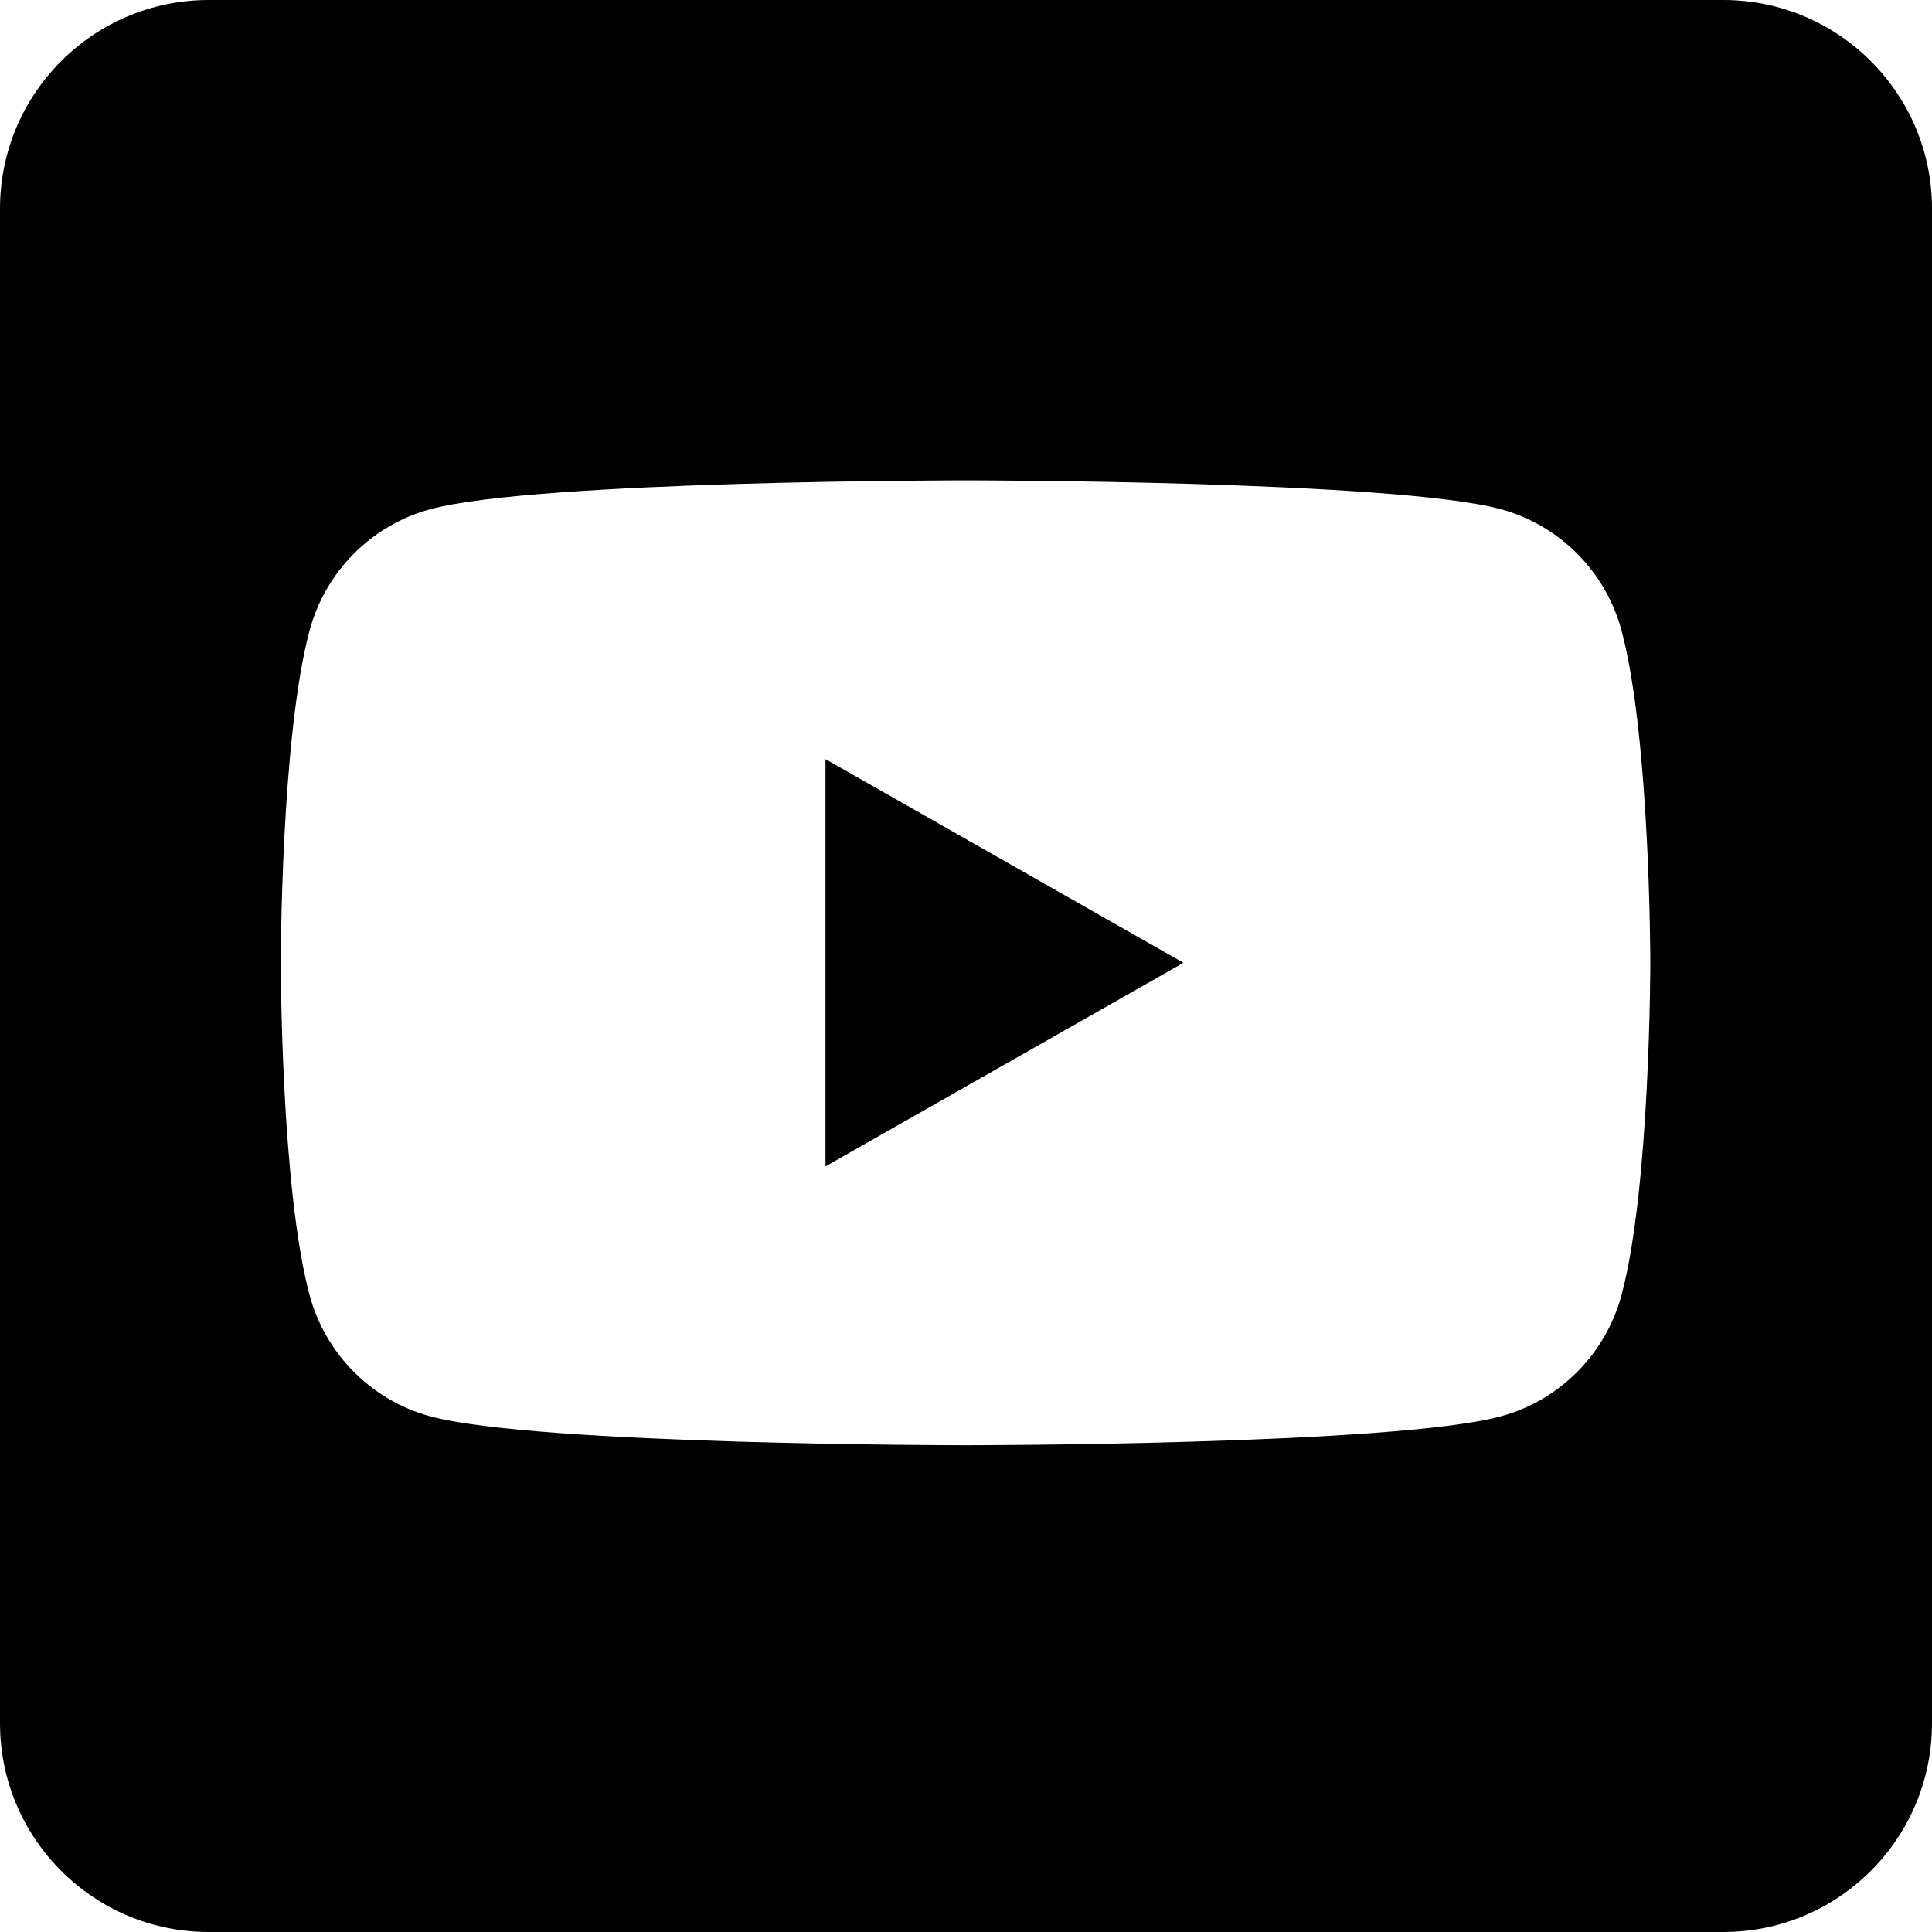
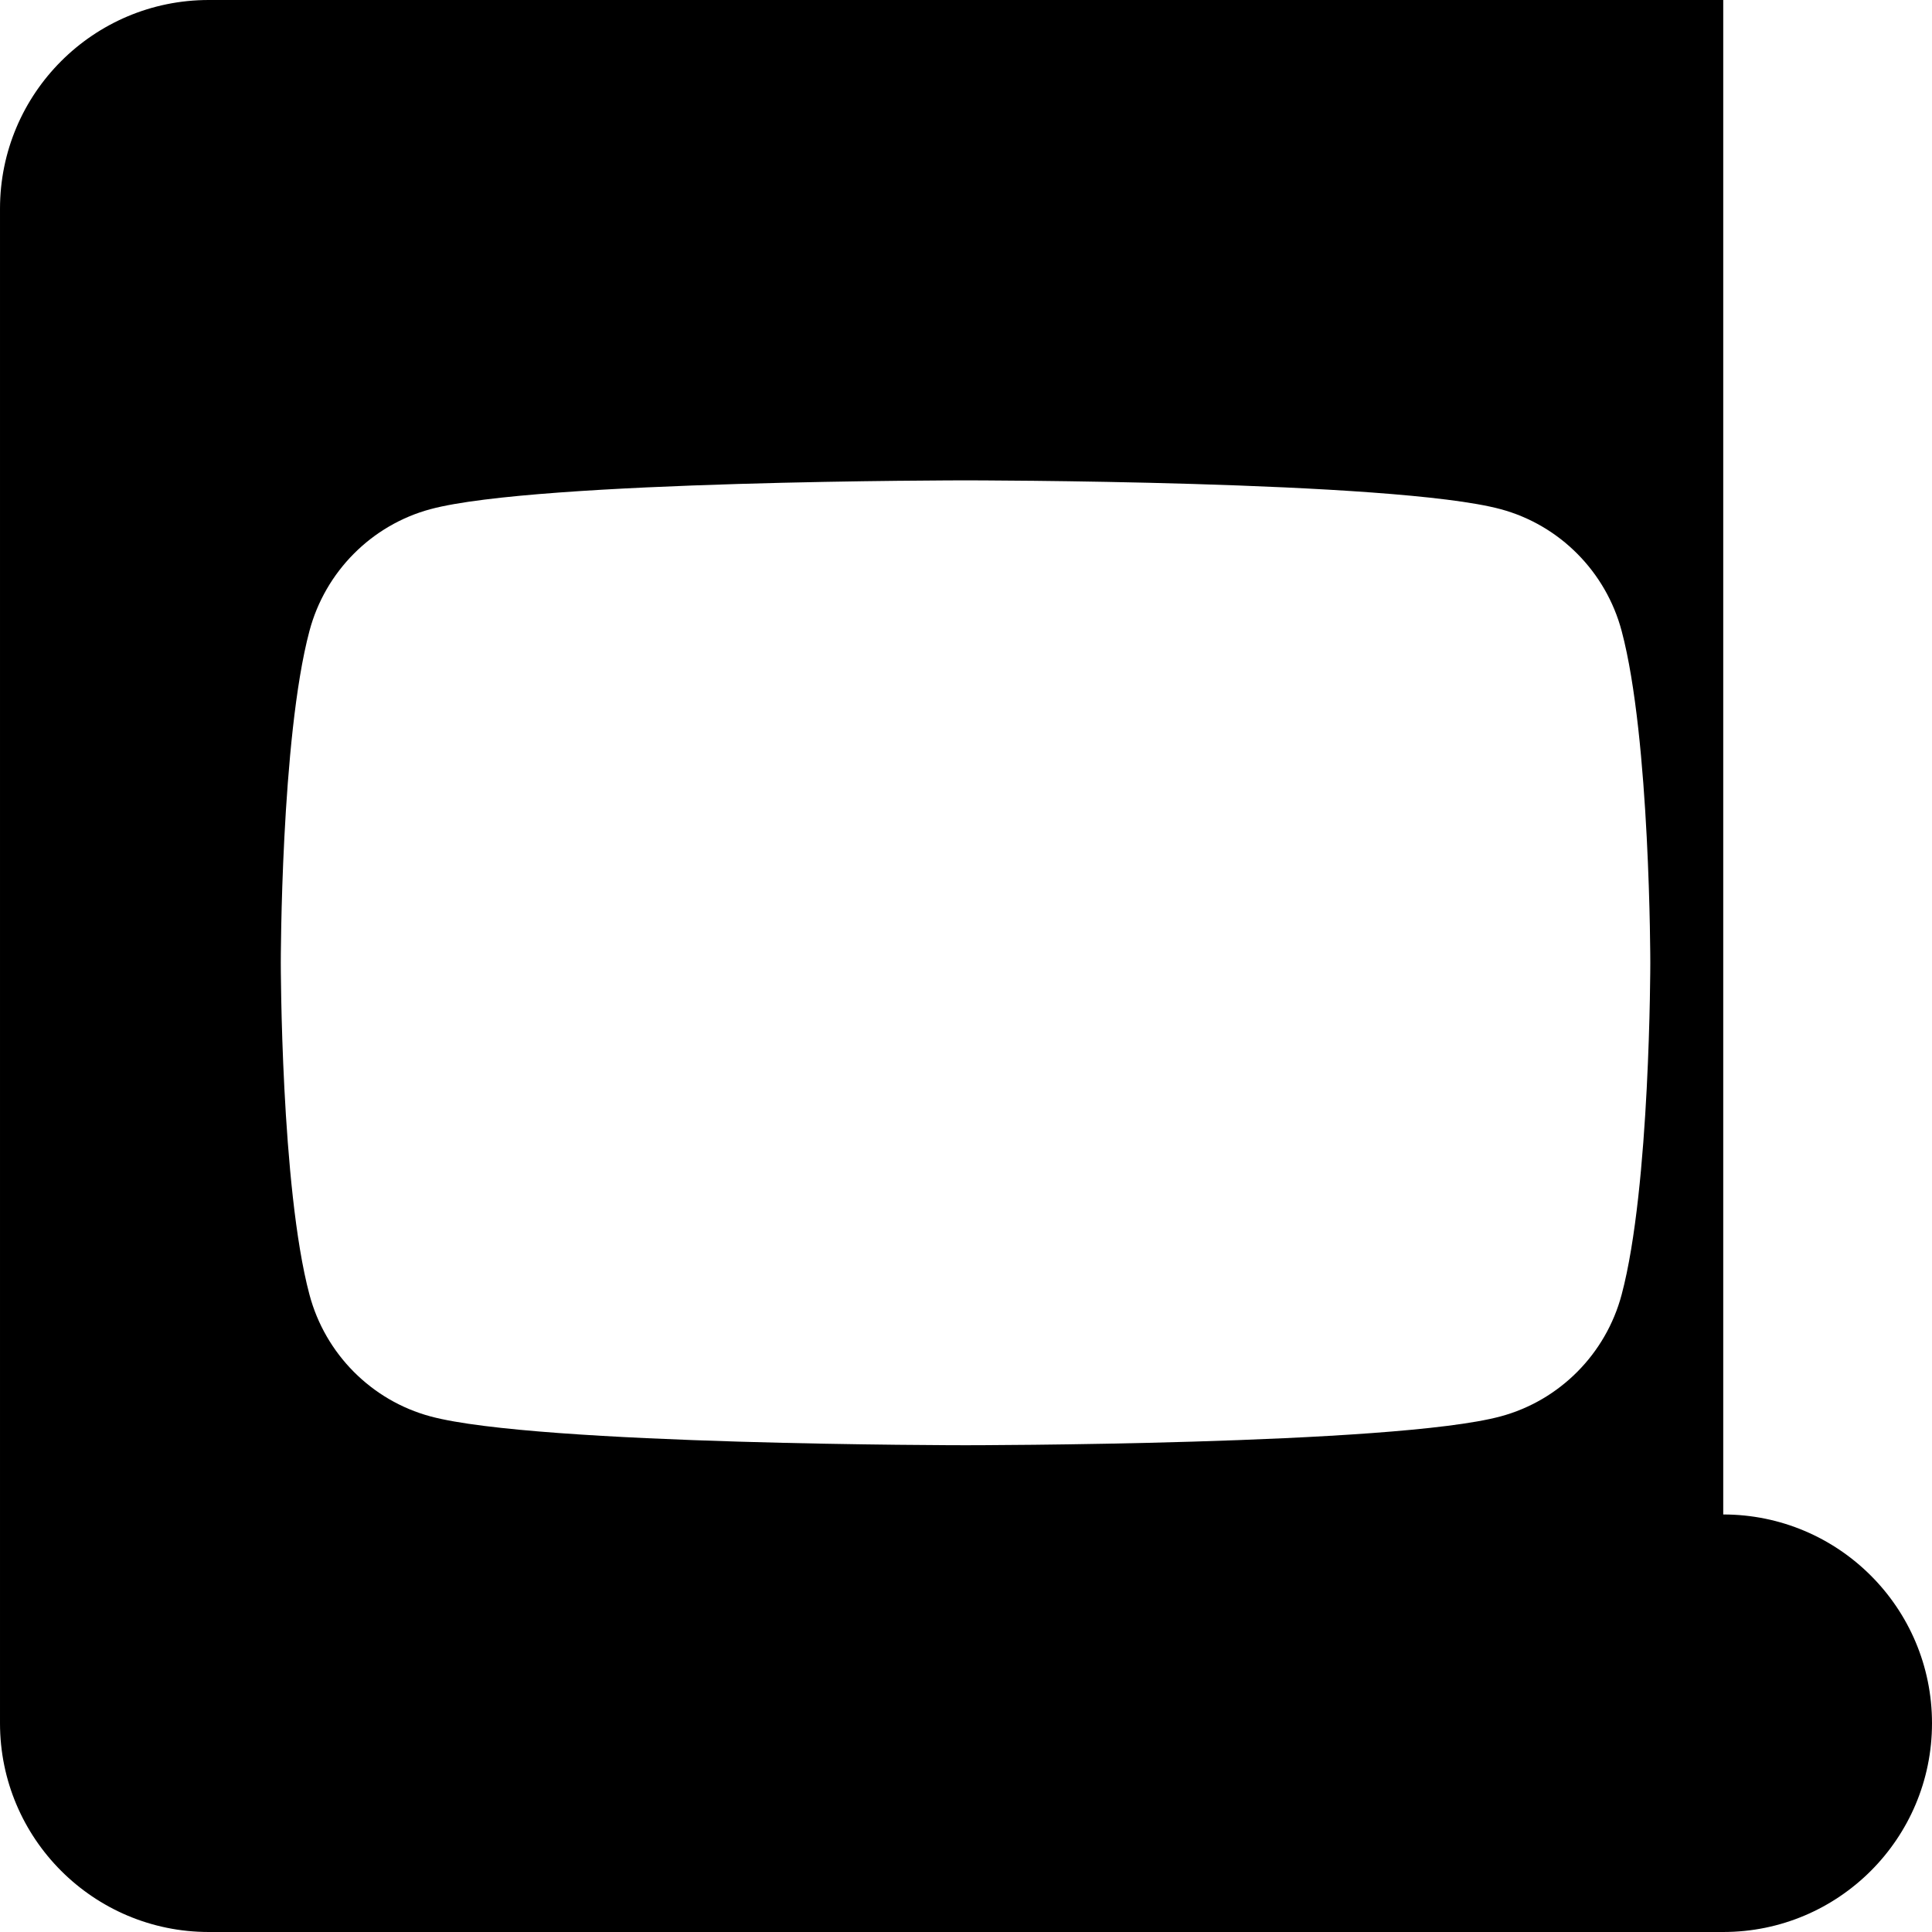
<svg xmlns="http://www.w3.org/2000/svg" id="Capa_1" enable-background="new 0 0 512.6 512.6" height="512" viewBox="0 0 512.6 512.6" width="512">
  <g>
-     <path d="m219.02 201.42 94.97 54.03-94.97 54.02z" />
-     <path d="m457.21 0h-401.82c-30.59 0-55.39 24.8-55.39 55.39v401.82c0 30.59 24.8 55.39 55.39 55.39h401.82c30.59 0 55.39-24.8 55.39-55.39v-401.82c0-30.59-24.8-55.39-55.39-55.39zm-26.95 343.47c-4.17 15.74-16.49 28.13-32.12 32.33-28.34 7.65-141.96 7.65-141.96 7.65s-113.62 0-141.96-7.65c-15.63-4.2-27.95-16.59-32.12-32.33-7.6-28.52-7.6-88.02-7.6-88.02s0-59.51 7.6-88.03c4.17-15.73 16.49-28.13 32.12-32.33 28.34-7.64 141.96-7.64 141.96-7.64s113.62 0 141.96 7.64c15.63 4.2 27.95 16.6 32.12 32.33 7.6 28.52 7.6 88.03 7.6 88.03s0 59.5-7.6 88.02z" />
+     <path d="m457.21 0h-401.82c-30.59 0-55.39 24.8-55.39 55.39v401.82c0 30.59 24.8 55.39 55.39 55.39h401.82c30.59 0 55.39-24.8 55.39-55.39c0-30.59-24.8-55.39-55.39-55.39zm-26.95 343.47c-4.17 15.74-16.49 28.13-32.12 32.33-28.34 7.65-141.96 7.65-141.96 7.65s-113.62 0-141.96-7.65c-15.63-4.2-27.95-16.59-32.12-32.33-7.6-28.52-7.6-88.02-7.6-88.02s0-59.51 7.6-88.03c4.17-15.73 16.49-28.13 32.12-32.33 28.34-7.64 141.96-7.64 141.96-7.64s113.62 0 141.96 7.64c15.63 4.2 27.95 16.6 32.12 32.33 7.6 28.52 7.6 88.03 7.6 88.03s0 59.5-7.6 88.02z" />
  </g>
</svg>